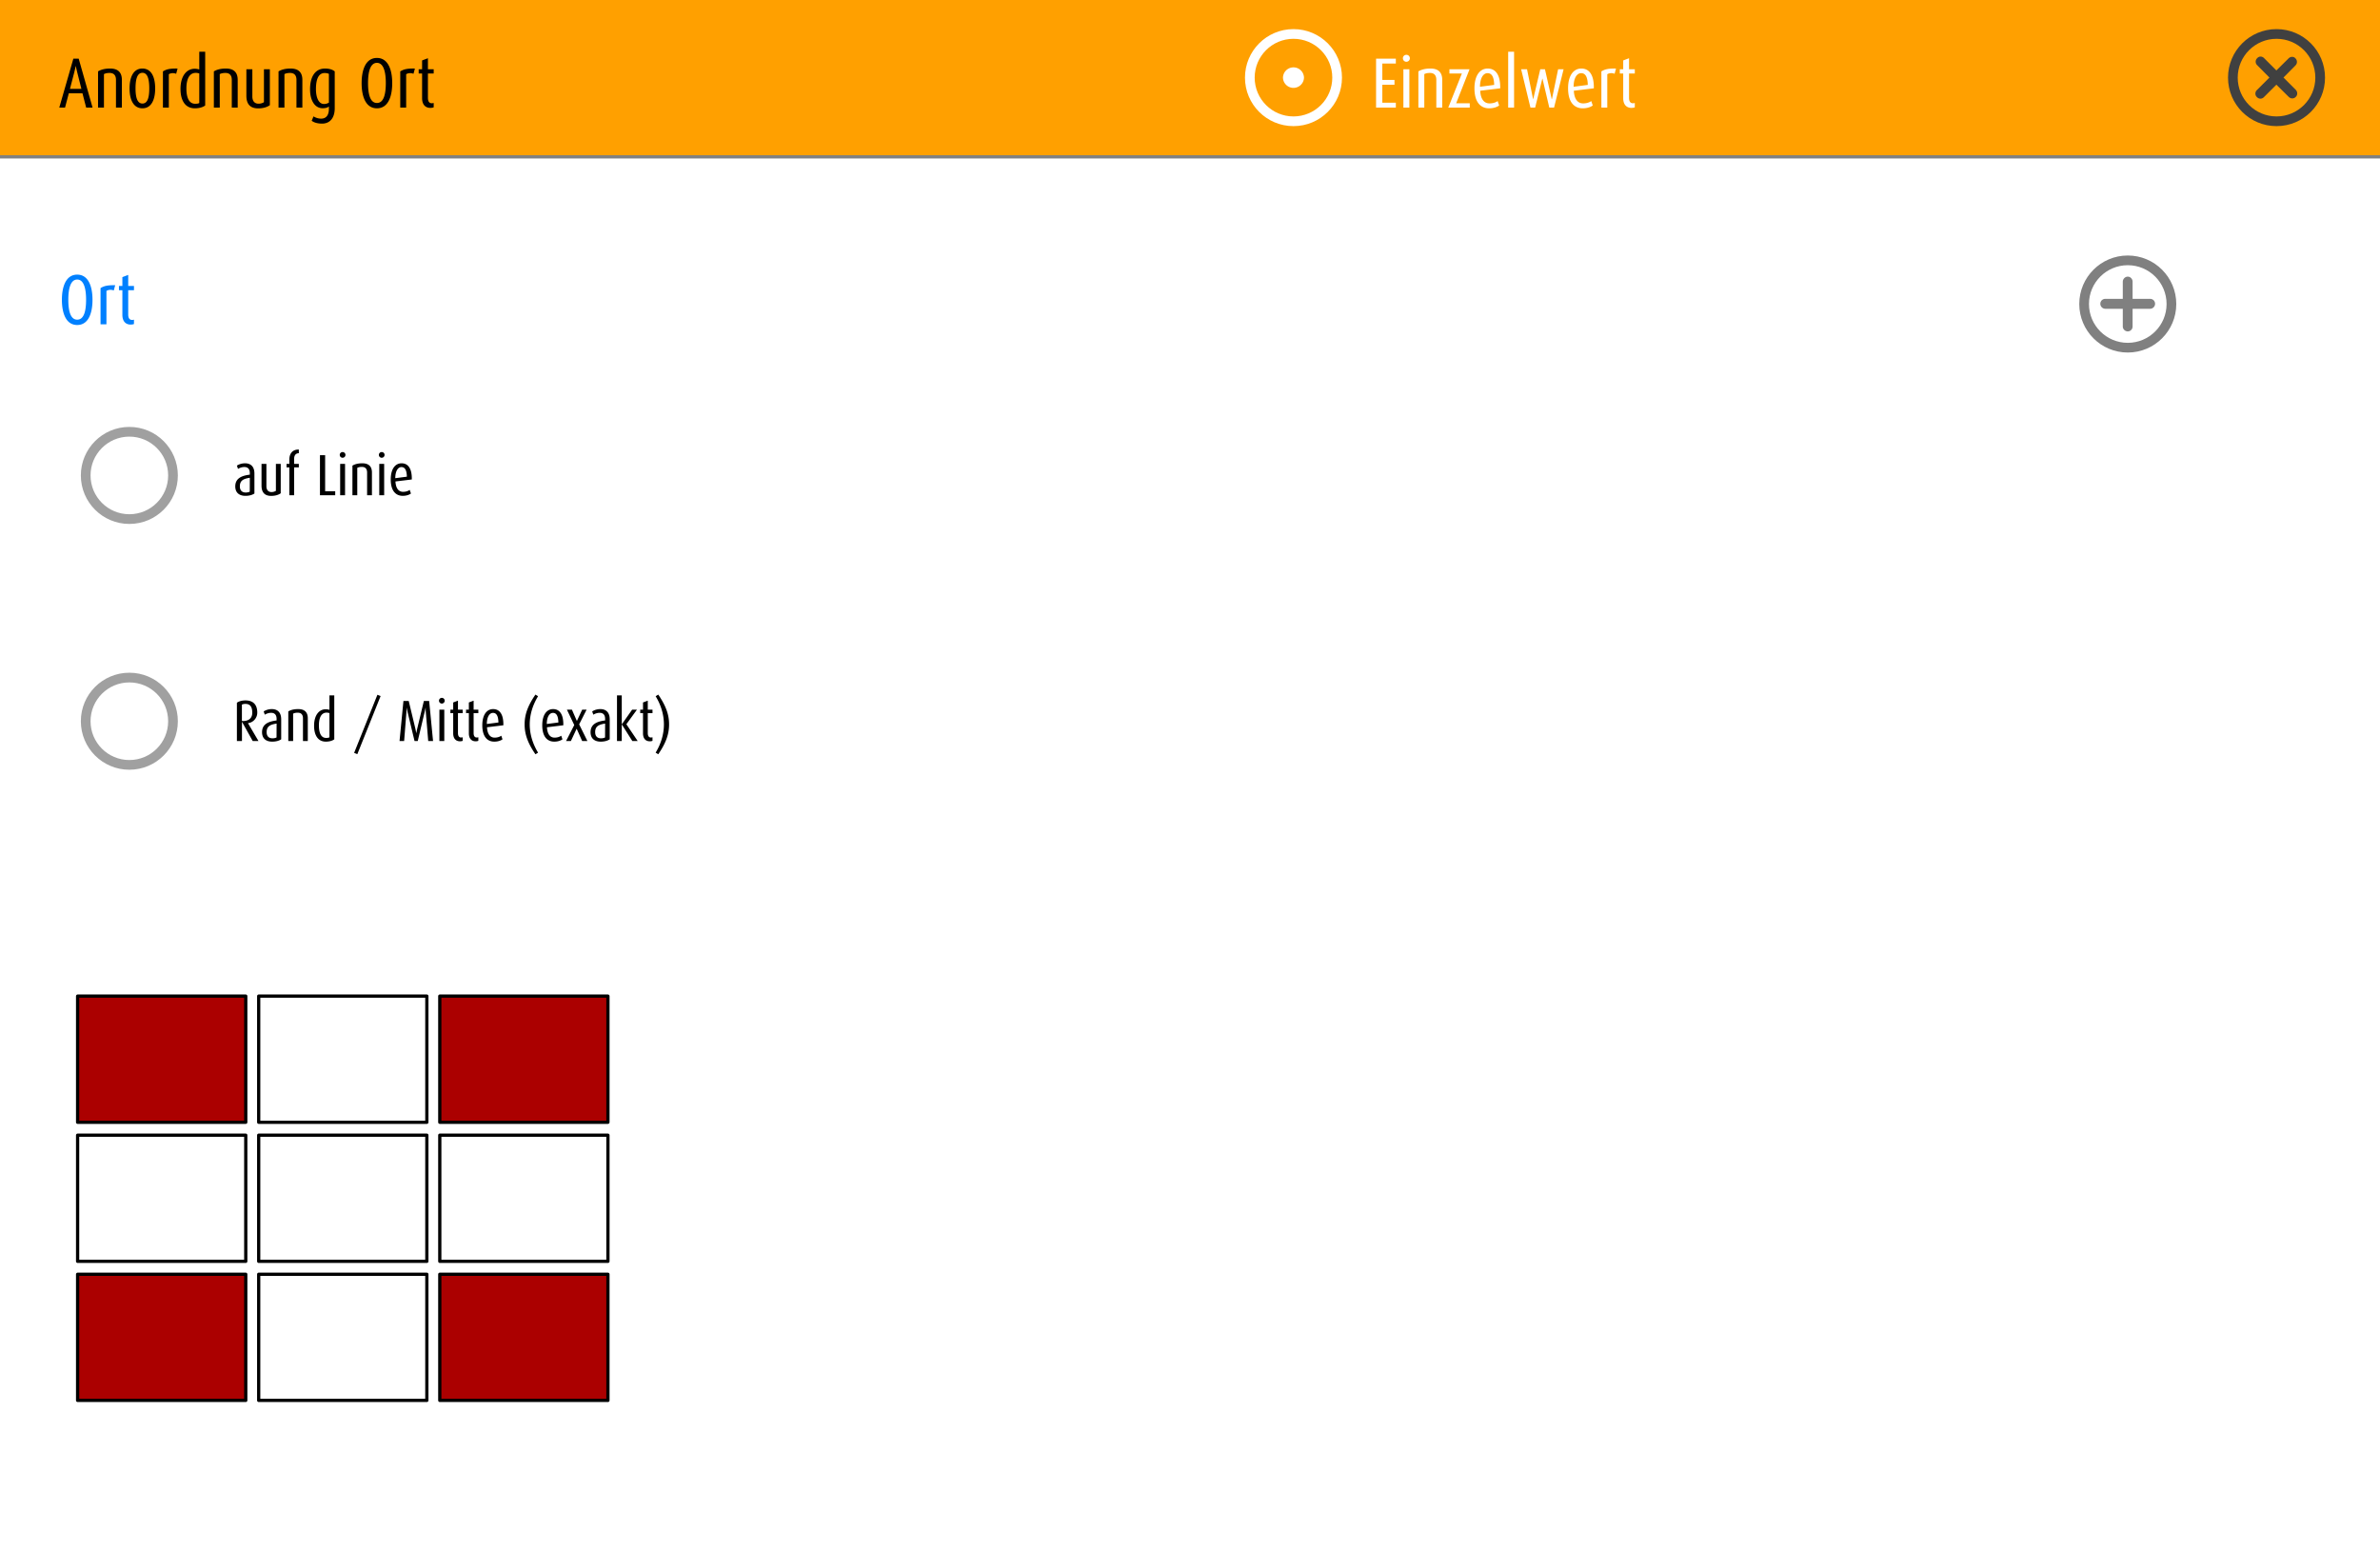
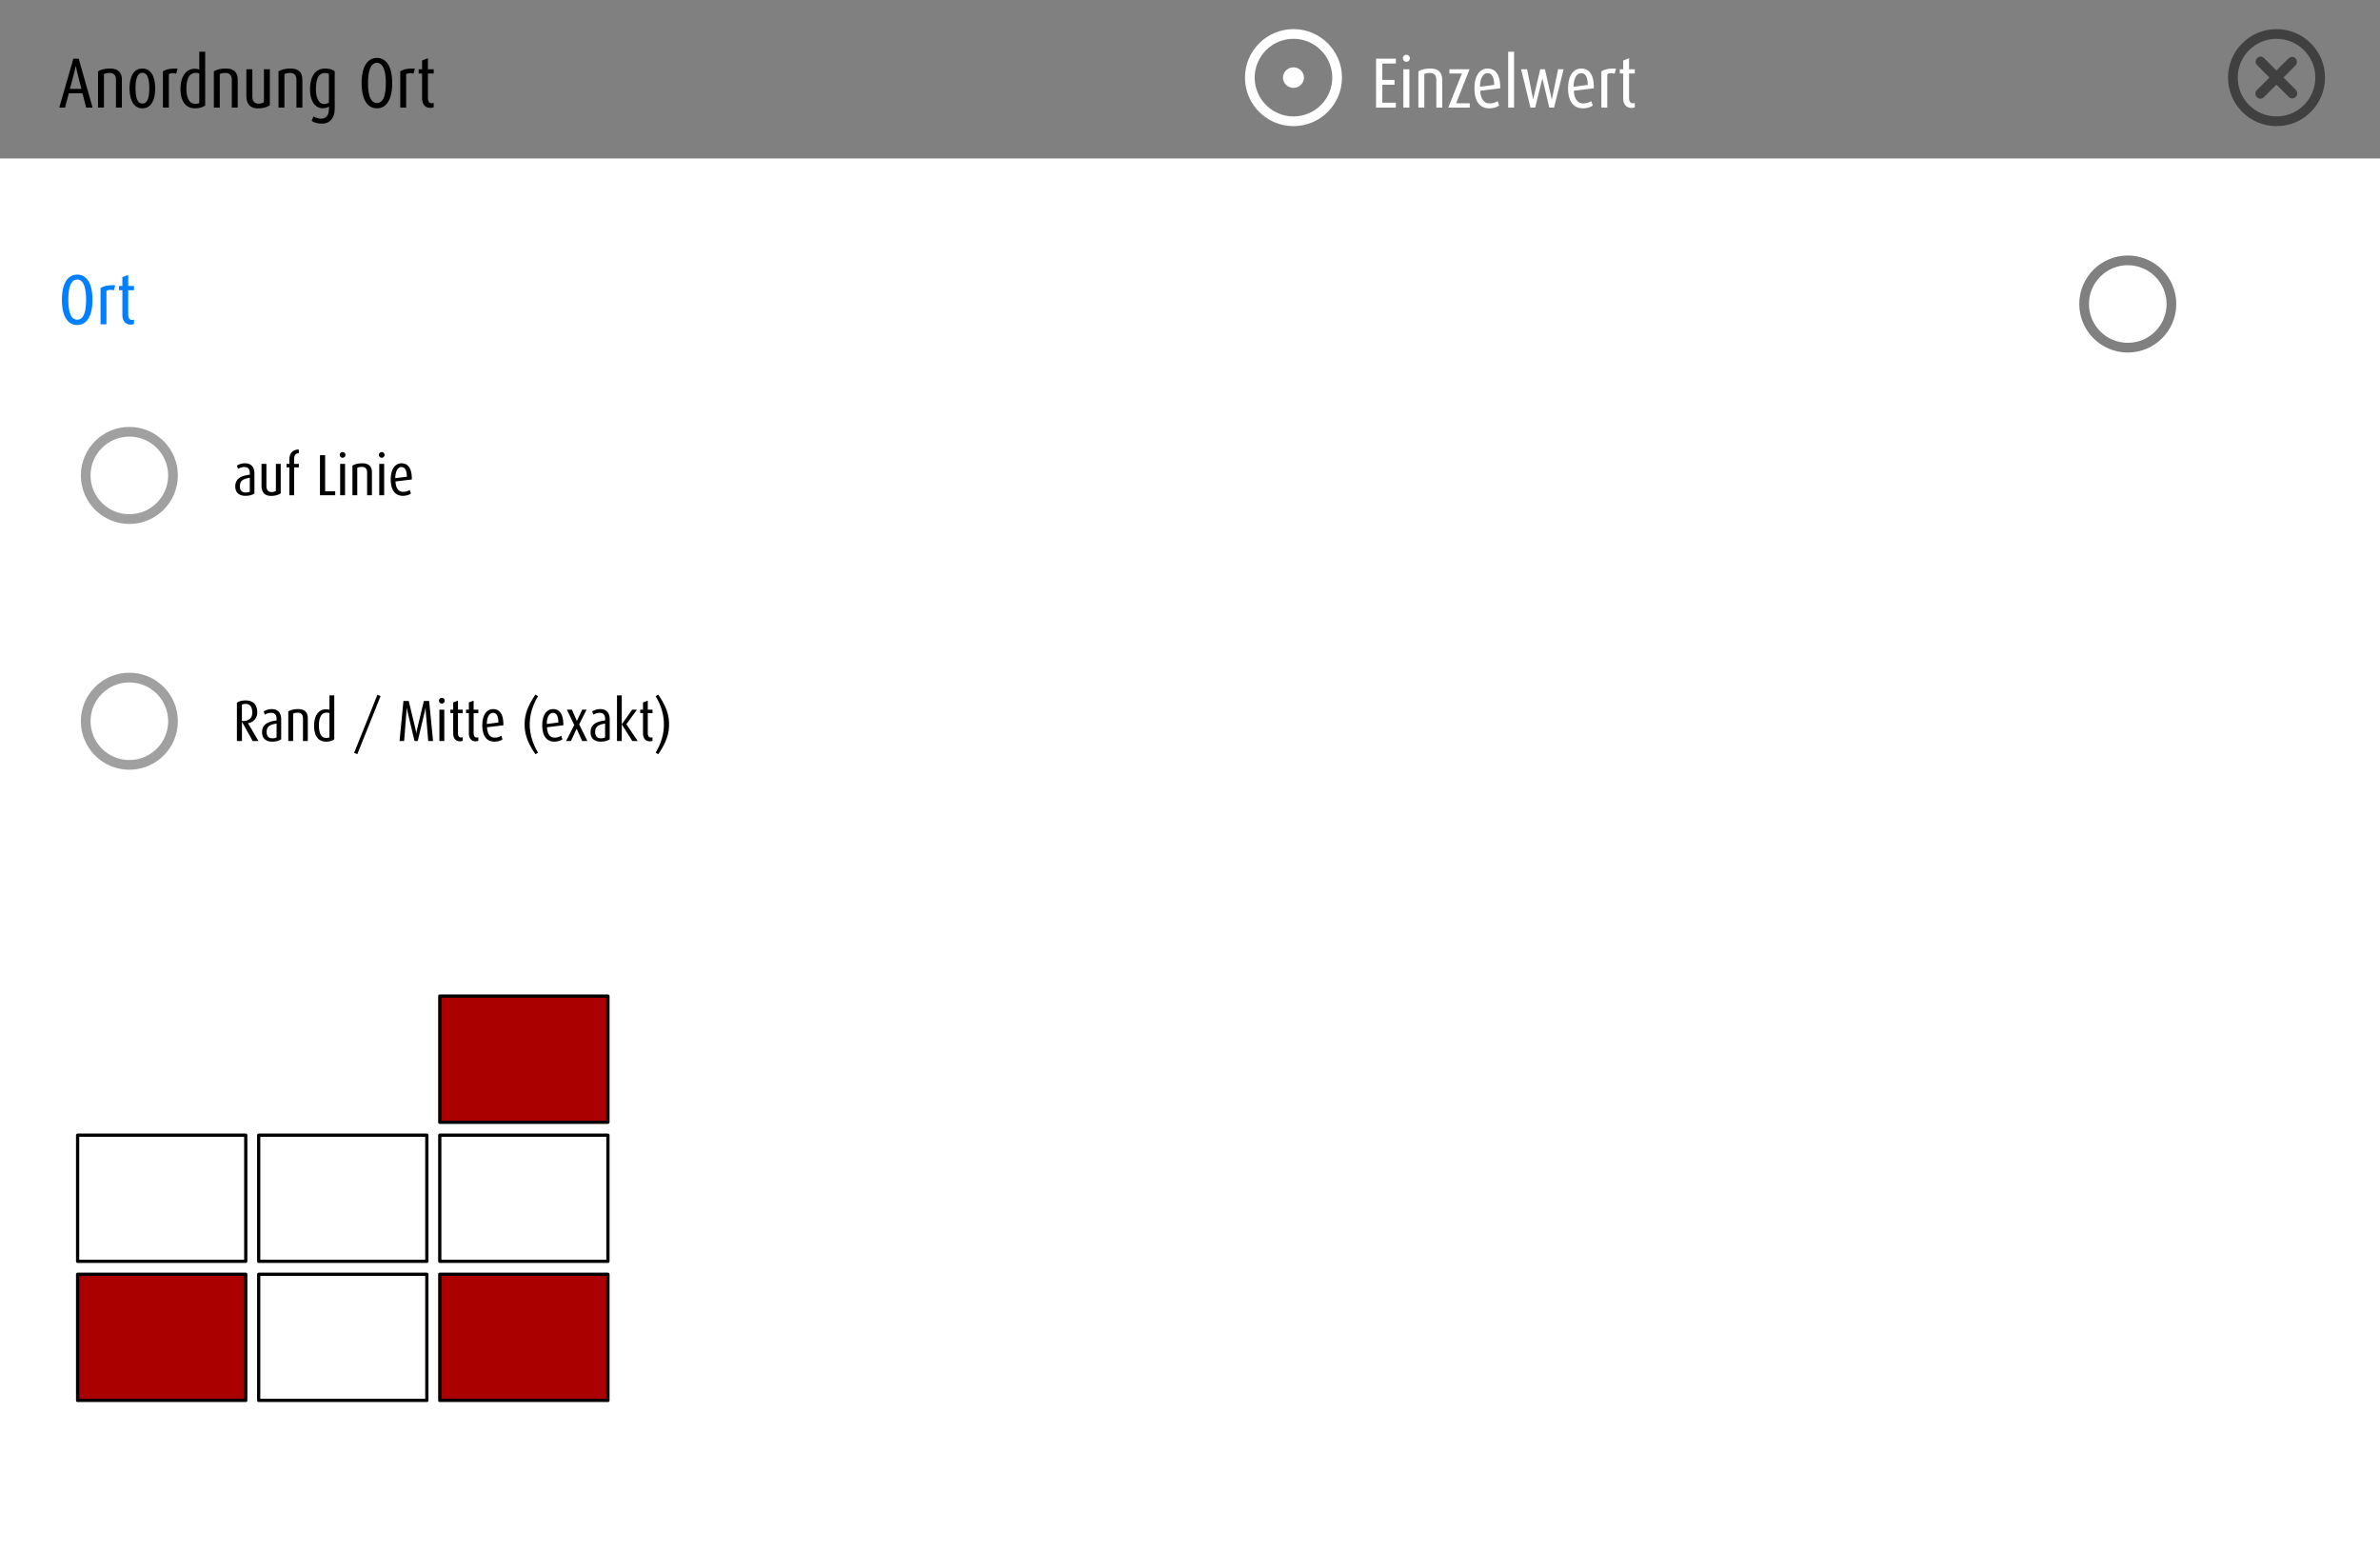
<svg xmlns="http://www.w3.org/2000/svg" viewBox="0 0 736 480" fill-rule="evenodd" clip-rule="evenodd" stroke-linecap="round" stroke-linejoin="round" stroke-miterlimit="1.5">
-   <path fill="#fff" d="M0 0h736v480H0z" />
  <path fill="gray" d="M0 0h736v49H0z" />
-   <path fill="#ffa000" d="M0 0h736v48H0z" />
  <g fill="#404040" fill-rule="nonzero">
    <path d="M709.94 27.762c.616.66.616 1.628 0 2.204-.572.612-1.54.612-2.156 0l-3.828-3.786-3.83 3.828c-.614.66-1.584.66-2.2 0-.616-.574-.616-1.542 0-2.156l3.874-3.876-3.784-3.828a1.485 1.485 0 010-2.156c.57-.66 1.54-.66 2.156 0l3.784 3.786 3.784-3.738c.616-.618 1.584-.618 2.112 0a1.538 1.538 0 010 2.198l-3.696 3.738 3.784 3.786z" />
    <path d="M704 36c-6.626 0-12-5.374-12-12s5.374-12 12-12 12 5.374 12 12-5.374 12-12 12m0-27c-8.284 0-15 6.714-15 15s6.716 15 15 15c8.284 0 15-6.714 15-15s-6.716-15-15-15" />
  </g>
  <path d="M28.626 33.27l-4.29-15.136h-1.65L18.33 33.27h1.782l1.166-4.422h4.224l1.144 4.422h1.98zm-3.454-5.786H21.63l1.298-4.972c.264-1.056.484-2.112.484-2.112h.022s.242 1.144.484 2.112l1.254 4.972zM37.69 33.27v-8.58c0-2.508-1.43-3.498-3.63-3.498-1.628 0-2.838.33-3.74.88V33.27h1.826V22.908c.44-.198.858-.352 1.76-.352 1.276 0 1.958.726 1.958 2.134v8.58h1.826zM47.986 27.352c0-3.476-1.144-6.16-3.96-6.16-2.794 0-3.96 2.684-3.96 6.16 0 3.41 1.166 6.138 3.982 6.138 2.794 0 3.938-2.728 3.938-6.138zm-1.826-.022c0 2.376-.352 4.686-2.112 4.686-1.738 0-2.134-2.31-2.134-4.686s.352-4.818 2.134-4.818c1.76 0 2.112 2.442 2.112 4.818zM54.916 21.192c-2.552-.044-3.498.264-4.532.88V33.27h1.826V22.952c.594-.374 1.474-.462 2.266-.132l.44-1.628zM63.452 32.61V16h-1.826v5.478a4.72 4.72 0 00-1.408-.22c-2.552 0-4.4 2.288-4.4 6.226 0 3.674 1.518 6.006 4.444 6.006 1.43 0 2.53-.374 3.19-.88zm-1.826-.77c-.33.22-.814.242-1.276.242-1.936 0-2.706-1.958-2.706-4.752 0-2.442.682-4.796 2.904-4.796.44 0 .77.088 1.078.176v9.13zM73.506 33.27v-8.58c0-2.508-1.43-3.498-3.63-3.498-1.628 0-2.838.33-3.74.88V33.27h1.826V22.908c.44-.198.858-.352 1.76-.352 1.276 0 1.958.726 1.958 2.134v8.58h1.826zM83.45 32.522v-11.11h-1.826v10.186c-.418.264-.968.462-1.672.462-1.188 0-1.914-.77-1.914-2.244v-8.404H76.19v8.184c0 2.662 1.254 3.916 3.652 3.916 1.672 0 2.882-.462 3.608-.99zM93.504 33.27v-8.58c0-2.508-1.43-3.498-3.63-3.498-1.628 0-2.838.33-3.74.88V33.27h1.826V22.908c.44-.198.858-.352 1.76-.352 1.276 0 1.958.726 1.958 2.134v8.58h1.826zM103.514 33.468V22.072c-.594-.484-1.518-.88-3.014-.88-3.08 0-4.62 2.596-4.62 6.402 0 3.586 1.54 5.874 3.894 5.874.792 0 1.43-.154 1.936-.528v.726c0 1.716-.682 3.014-2.398 3.014-.99 0-1.914-.374-2.354-.704l-.572 1.364c.682.528 1.76.88 3.212.88 2.442 0 3.916-1.76 3.916-4.752zm-1.804-1.738c-.66.374-1.1.418-1.54.418-1.606 0-2.464-1.958-2.464-4.62 0-2.992.792-4.95 2.684-4.95.55 0 1.034.11 1.32.264v8.888zM121.29 25.702c0-4.224-1.32-7.788-4.73-7.788s-4.73 3.564-4.73 7.788c0 4.246 1.32 7.788 4.73 7.788s4.73-3.542 4.73-7.788zm-1.98-.044c0 3.036-.484 6.182-2.75 6.182-2.244 0-2.75-3.146-2.75-6.182 0-3.08.572-6.226 2.75-6.226s2.75 3.146 2.75 6.226zM128.308 21.192c-2.552-.044-3.498.264-4.532.88V33.27h1.826V22.952c.594-.374 1.474-.462 2.266-.132l.44-1.628zM134.116 33.182V31.84a2.392 2.392 0 01-.572.088c-.704 0-1.21-.44-1.21-1.694v-7.502h1.782v-1.32h-1.782v-3.41l-1.804.682v2.728h-1.056v1.32h1.056v7.634c0 1.98 1.034 2.992 2.552 2.992.44 0 .858-.088 1.034-.176z" fill-rule="nonzero" />
  <g fill="#fff" fill-rule="nonzero">
    <path d="M400 36c-6.626 0-12-5.374-12-12s5.374-12 12-12 12 5.374 12 12-5.374 12-12 12m0-27c-8.284 0-15 6.714-15 15s6.716 15 15 15c8.284 0 15-6.714 15-15s-6.716-15-15-15" />
    <path d="M403.25 24a3.251 3.251 0 01-6.5 0 3.251 3.251 0 016.5 0" />
  </g>
  <path d="M431.656 33.27v-1.518h-4.18v-5.544h3.762v-1.496h-3.762v-5.06h4.18v-1.518h-6.116V33.27h6.116zM435.836 33.27V21.412h-1.848V33.27h1.848zm.154-15.246c0-.616-.484-1.078-1.078-1.078-.594 0-1.078.462-1.078 1.078a1.08 1.08 0 001.078 1.078 1.08 1.08 0 001.078-1.078zM446 33.27v-8.58c0-2.508-1.43-3.498-3.63-3.498-1.628 0-2.838.33-3.74.88V33.27h1.826V22.908c.44-.198.858-.352 1.76-.352 1.276 0 1.958.726 1.958 2.134v8.58H446zM454.514 33.27v-1.342h-4.202l4.136-10.516h-6.226v1.32h3.85L447.87 33.27h6.644zM463.93 27.308c.088-4.07-1.364-6.116-3.872-6.116-2.42 0-4.092 2.178-4.092 6.116 0 4.224 1.848 6.182 4.532 6.182 1.364 0 2.486-.396 3.102-.88l-.462-1.364c-.44.33-1.298.726-2.508.726-1.716 0-2.75-1.364-2.882-3.916l6.182-.748zm-1.87-1.056l-4.378.572c0-2.684 1.012-4.202 2.332-4.202 1.32 0 2.002 1.188 2.046 3.63zM466.394 16h1.826v17.27h-1.826zM483.532 21.412h-1.694l-1.914 9.24h-.066l-2.09-9.24h-1.452l-2.178 9.24h-.044l-1.87-9.24h-1.826l2.882 11.858h1.452l2.222-8.954h.044l2.112 8.954h1.474l2.948-11.858zM492.882 27.308c.088-4.07-1.364-6.116-3.872-6.116-2.42 0-4.092 2.178-4.092 6.116 0 4.224 1.848 6.182 4.532 6.182 1.364 0 2.486-.396 3.102-.88l-.462-1.364c-.44.33-1.298.726-2.508.726-1.716 0-2.75-1.364-2.882-3.916l6.182-.748zm-1.87-1.056l-4.378.572c0-2.684 1.012-4.202 2.332-4.202 1.32 0 2.002 1.188 2.046 3.63zM499.746 21.192c-2.552-.044-3.498.264-4.532.88V33.27h1.826V22.952c.594-.374 1.474-.462 2.266-.132l.44-1.628zM505.554 33.182V31.84a2.392 2.392 0 01-.572.088c-.704 0-1.21-.44-1.21-1.694v-7.502h1.782v-1.32h-1.782v-3.41l-1.804.682v2.728h-1.056v1.32h1.056v7.634c0 1.98 1.034 2.992 2.552 2.992.44 0 .858-.088 1.034-.176z" fill="#fff" fill-rule="nonzero" />
  <g stroke="#000">
    <path fill="#ab0000" d="M24 394h52v39H24z" />
    <path fill="#fff" d="M80 394h52v39H80z" />
    <path fill="#ab0000" d="M136 394h52v39h-52z" />
    <path fill="#fff" d="M24 351h52v39H24zM80 351h52v39H80zM136 351h52v39h-52z" />
-     <path fill="#ab0000" d="M24 308h52v39H24z" />
-     <path fill="#fff" d="M80 308h52v39H80z" />
    <path fill="#ab0000" d="M136 308h52v39h-52z" />
  </g>
  <g fill="gray" fill-rule="nonzero">
-     <path d="M666.449 93.934c0 .836-.704 1.54-1.54 1.54h-5.414v5.502c0 .79-.66 1.498-1.496 1.498s-1.54-.708-1.54-1.498v-5.502h-5.412c-.836 0-1.54-.704-1.54-1.54 0-.878.704-1.54 1.54-1.54h5.412V87.07c0-.792.704-1.542 1.54-1.542.836 0 1.496.75 1.496 1.542v5.324h5.414c.836 0 1.54.662 1.54 1.54" />
    <path d="M658 106c-6.626 0-12-5.374-12-12s5.374-12 12-12 12 5.374 12 12-5.374 12-12 12m0-27c-8.284 0-15 6.714-15 15s6.716 15 15 15c8.284 0 15-6.714 15-15s-6.716-15-15-15" />
  </g>
  <path d="M78.678 152.59v-6.156c0-2.412-1.386-3.186-2.898-3.186-1.134 0-2.034.396-2.52.72l.342 1.008c.432-.27 1.17-.576 1.962-.576.99 0 1.692.522 1.692 1.89v.468c-2.412.306-4.5 1.062-4.5 3.636 0 1.746 1.026 2.916 3.15 2.916 1.206 0 2.124-.288 2.772-.72zm-1.44-.576c-.252.144-.738.27-1.224.27-1.17 0-1.836-.648-1.836-1.908 0-1.8 1.08-2.34 3.078-2.646l-.018 4.284zM86.814 152.518v-9.09H85.32v8.334a2.514 2.514 0 01-1.368.378c-.972 0-1.566-.63-1.566-1.836v-6.876h-1.512v6.696c0 2.178 1.026 3.204 2.988 3.204 1.368 0 2.358-.378 2.952-.81zM92.412 144.508v-1.08h-1.458v-1.494c0-1.35.684-1.8 1.458-1.8V139c-1.854-.054-2.934 1.134-2.934 3.132v1.296h-.864v1.08h.864v8.622h1.476v-8.622h1.458zM103.662 153.13v-1.242h-3.114v-11.142h-1.602v12.384h4.716zM106.704 153.13v-9.702h-1.512v9.702h1.512zm.126-12.474a.872.872 0 00-.882-.882.872.872 0 00-.882.882c0 .486.396.882.882.882a.883.883 0 00.882-.882zM115.02 153.13v-7.02c0-2.052-1.17-2.862-2.97-2.862-1.332 0-2.322.27-3.06.72v9.162h1.494v-8.478c.36-.162.702-.288 1.44-.288 1.044 0 1.602.594 1.602 1.746v7.02h1.494zM118.8 153.13v-9.702h-1.512v9.702h1.512zm.126-12.474a.872.872 0 00-.882-.882.872.872 0 00-.882.882c0 .486.396.882.882.882a.883.883 0 00.882-.882zM127.35 148.252c.072-3.33-1.116-5.004-3.168-5.004-1.98 0-3.348 1.782-3.348 5.004 0 3.456 1.512 5.058 3.708 5.058 1.116 0 2.034-.324 2.538-.72l-.378-1.116c-.36.27-1.062.594-2.052.594-1.404 0-2.25-1.116-2.358-3.204l5.058-.612zm-1.53-.864l-3.582.468c0-2.196.828-3.438 1.908-3.438s1.638.972 1.674 2.97z" fill-rule="nonzero" />
  <path d="M40 159c-6.626 0-12-5.374-12-12s5.374-12 12-12 12 5.374 12 12-5.374 12-12 12m0-27c-8.284 0-15 6.714-15 15s6.716 15 15 15c8.284 0 15-6.714 15-15s-6.716-15-15-15" fill="#a0a0a0" fill-rule="nonzero" />
  <path d="M79.938 229.13l-3.24-5.508v-.036c1.494-.126 2.862-1.494 2.862-3.24 0-2.34-1.152-3.78-3.636-3.78-1.134 0-2.088.288-2.664.72v11.844h1.566v-5.904h.036l3.294 5.904h1.782zm-1.926-8.748c0 1.98-1.494 2.556-2.826 2.556-.162 0-.252-.018-.378-.054v-5.022c.27-.126.594-.216 1.08-.216 1.53 0 2.124.972 2.124 2.736zM86.958 228.59v-6.156c0-2.412-1.386-3.186-2.898-3.186-1.134 0-2.034.396-2.52.72l.342 1.008c.432-.27 1.17-.576 1.962-.576.99 0 1.692.522 1.692 1.89v.468c-2.412.306-4.5 1.062-4.5 3.636 0 1.746 1.026 2.916 3.15 2.916 1.206 0 2.124-.288 2.772-.72zm-1.44-.576c-.252.144-.738.27-1.224.27-1.17 0-1.836-.648-1.836-1.908 0-1.8 1.08-2.34 3.078-2.646l-.018 4.284zM95.184 229.13v-7.02c0-2.052-1.17-2.862-2.97-2.862-1.332 0-2.322.27-3.06.72v9.162h1.494v-8.478c.36-.162.702-.288 1.44-.288 1.044 0 1.602.594 1.602 1.746v7.02h1.494zM103.374 228.59V215h-1.494v4.482a3.862 3.862 0 00-1.152-.18c-2.088 0-3.6 1.872-3.6 5.094 0 3.006 1.242 4.914 3.636 4.914 1.17 0 2.07-.306 2.61-.72zm-1.494-.63c-.27.18-.666.198-1.044.198-1.584 0-2.214-1.602-2.214-3.888 0-1.998.558-3.924 2.376-3.924.36 0 .63.072.882.144v7.47zM117.702 215.216l-.99-.396-7.2 17.964.99.396 7.2-17.964zM133.92 229.13l-1.206-12.384h-1.638l-2.016 8.406c-.18.774-.306 1.494-.306 1.494h-.036s-.126-.738-.306-1.512l-2.016-8.388h-1.638l-1.206 12.384h1.422l.702-8.874c.054-.612.054-1.404.054-1.404h.036s.162.81.306 1.422l2.124 8.856h.99l2.106-8.874c.162-.666.306-1.404.306-1.404h.036s0 .738.054 1.404l.738 8.874h1.494zM137.394 229.13v-9.702h-1.512v9.702h1.512zm.126-12.474a.872.872 0 00-.882-.882.872.872 0 00-.882.882c0 .486.396.882.882.882a.883.883 0 00.882-.882zM143.082 229.058v-1.098a1.957 1.957 0 01-.468.072c-.576 0-.99-.36-.99-1.386v-6.138h1.458v-1.08h-1.458v-2.79l-1.476.558v2.232h-.864v1.08h.864v6.246c0 1.62.846 2.448 2.088 2.448.36 0 .702-.072.846-.144zM147.924 229.058v-1.098a1.957 1.957 0 01-.468.072c-.576 0-.99-.36-.99-1.386v-6.138h1.458v-1.08h-1.458v-2.79l-1.476.558v2.232h-.864v1.08h.864v6.246c0 1.62.846 2.448 2.088 2.448.36 0 .702-.072.846-.144zM155.664 224.252c.072-3.33-1.116-5.004-3.168-5.004-1.98 0-3.348 1.782-3.348 5.004 0 3.456 1.512 5.058 3.708 5.058 1.116 0 2.034-.324 2.538-.72l-.378-1.116c-.36.27-1.062.594-2.052.594-1.404 0-2.25-1.116-2.358-3.204l5.058-.612zm-1.53-.864l-3.582.468c0-2.196.828-3.438 1.908-3.438s1.638.972 1.674 2.97zM166.392 232.712c-1.512-2.502-2.574-5.454-2.574-8.73 0-3.258 1.062-6.228 2.574-8.712l-.81-.504c-2.358 3.438-3.348 6.138-3.348 9.216 0 3.078.99 5.796 3.348 9.234l.81-.504zM174.204 224.252c.072-3.33-1.116-5.004-3.168-5.004-1.98 0-3.348 1.782-3.348 5.004 0 3.456 1.512 5.058 3.708 5.058 1.116 0 2.034-.324 2.538-.72l-.378-1.116c-.36.27-1.062.594-2.052.594-1.404 0-2.25-1.116-2.358-3.204l5.058-.612zm-1.53-.864l-3.582.468c0-2.196.828-3.438 1.908-3.438s1.638.972 1.674 2.97zM181.656 229.13l-2.556-5.166 2.304-4.536h-1.368l-1.62 3.456h-.036l-1.512-3.456h-1.548l2.268 4.752-2.538 4.95h1.494l1.764-3.78h.036l1.692 3.78h1.62zM188.55 228.59v-6.156c0-2.412-1.386-3.186-2.898-3.186-1.134 0-2.034.396-2.52.72l.342 1.008c.432-.27 1.17-.576 1.962-.576.99 0 1.692.522 1.692 1.89v.468c-2.412.306-4.5 1.062-4.5 3.636 0 1.746 1.026 2.916 3.15 2.916 1.206 0 2.124-.288 2.772-.72zm-1.44-.576c-.252.144-.738.27-1.224.27-1.17 0-1.836-.648-1.836-1.908 0-1.8 1.08-2.34 3.078-2.646l-.018 4.284zM197.208 229.13l-3.51-5.202 3.276-4.5h-1.494l-3.168 4.5h-.036V215H190.8v14.13h1.476v-5.112h.036l3.24 5.112h1.656zM201.78 229.058v-1.098a1.957 1.957 0 01-.468.072c-.576 0-.99-.36-.99-1.386v-6.138h1.458v-1.08h-1.458v-2.79l-1.476.558v2.232h-.864v1.08h.864v6.246c0 1.62.846 2.448 2.088 2.448.36 0 .702-.072.846-.144zM206.91 223.982c0-3.078-1.008-5.778-3.348-9.216l-.81.504c1.512 2.484 2.556 5.454 2.556 8.712 0 3.276-1.044 6.228-2.556 8.73l.81.504c2.34-3.438 3.348-6.156 3.348-9.234z" fill-rule="nonzero" />
  <path d="M40 235c-6.626 0-12-5.374-12-12s5.374-12 12-12 12 5.374 12 12-5.374 12-12 12m0-27c-8.284 0-15 6.714-15 15s6.716 15 15 15c8.284 0 15-6.714 15-15s-6.716-15-15-15" fill="#a0a0a0" fill-rule="nonzero" />
  <path d="M28.604 92.702c0-4.224-1.32-7.788-4.73-7.788s-4.73 3.564-4.73 7.788c0 4.246 1.32 7.788 4.73 7.788s4.73-3.542 4.73-7.788zm-1.98-.044c0 3.036-.484 6.182-2.75 6.182-2.244 0-2.75-3.146-2.75-6.182 0-3.08.572-6.226 2.75-6.226s2.75 3.146 2.75 6.226zM35.622 88.192c-2.552-.044-3.498.264-4.532.88v11.198h1.826V89.952c.594-.374 1.474-.462 2.266-.132l.44-1.628zM41.43 100.182V98.84a2.392 2.392 0 01-.572.088c-.704 0-1.21-.44-1.21-1.694v-7.502h1.782v-1.32h-1.782v-3.41l-1.804.682v2.728h-1.056v1.32h1.056v7.634c0 1.98 1.034 2.992 2.552 2.992.44 0 .858-.088 1.034-.176z" fill="#0080ff" fill-rule="nonzero" />
</svg>